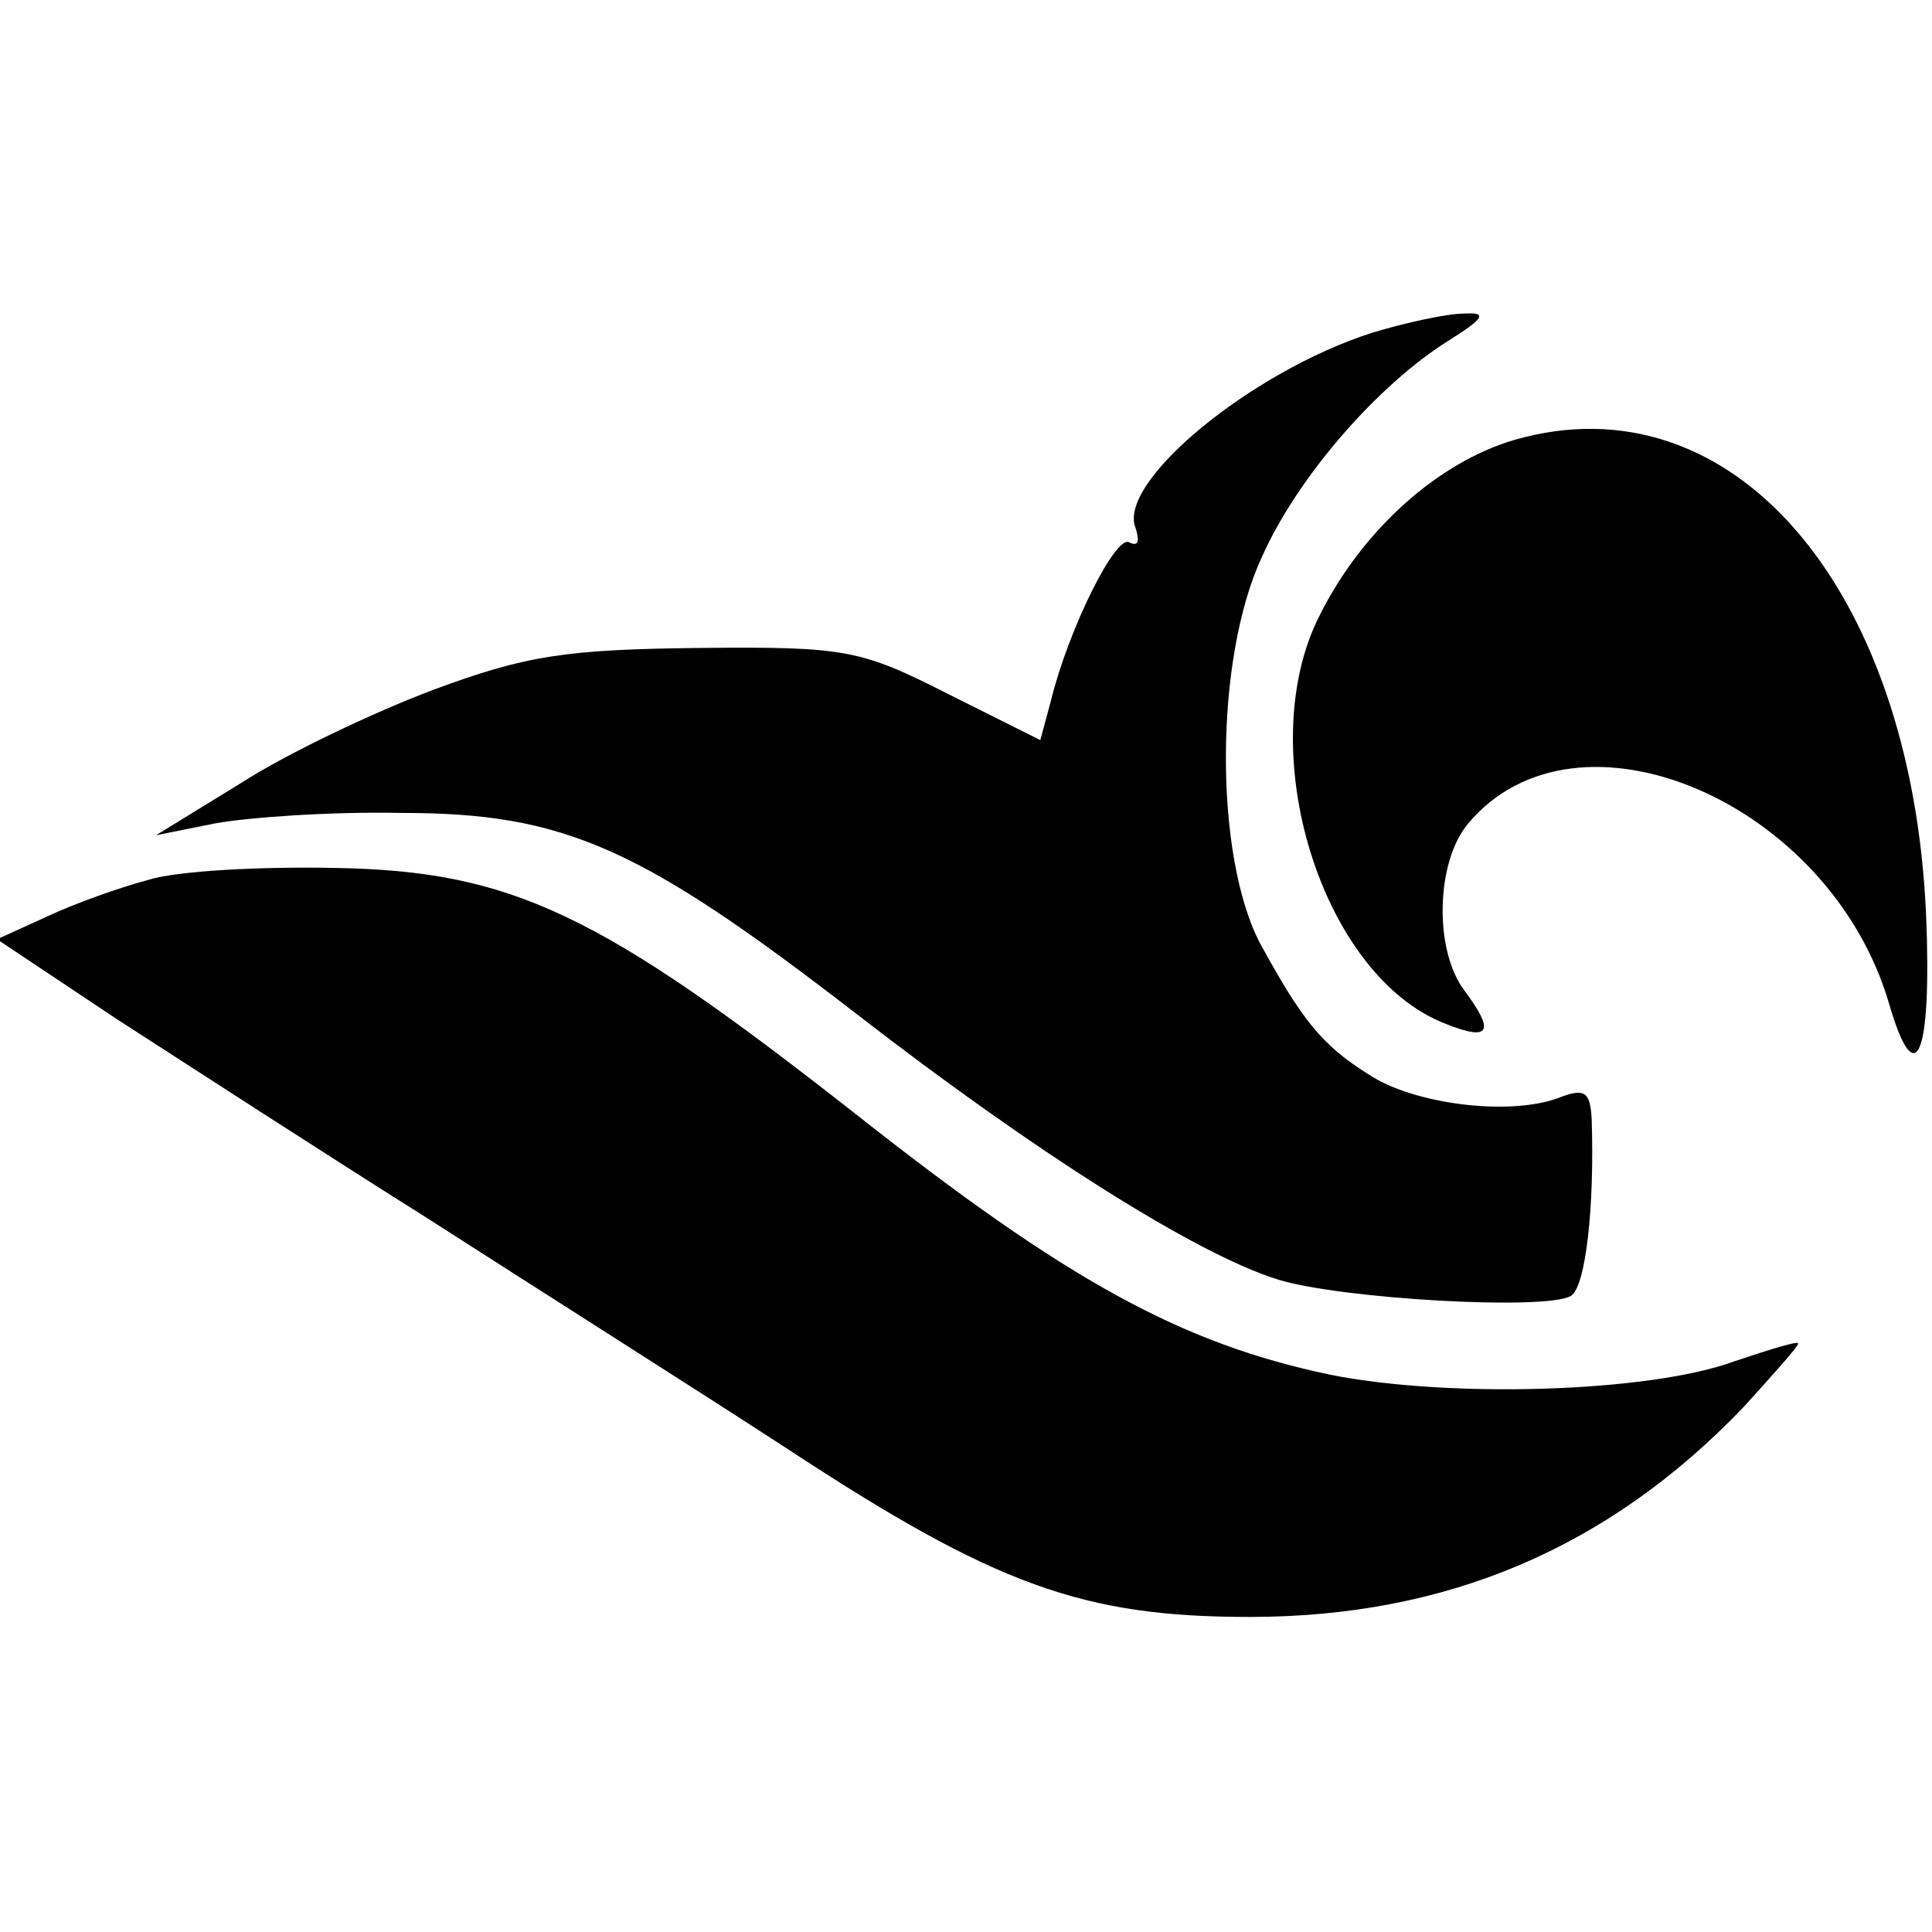
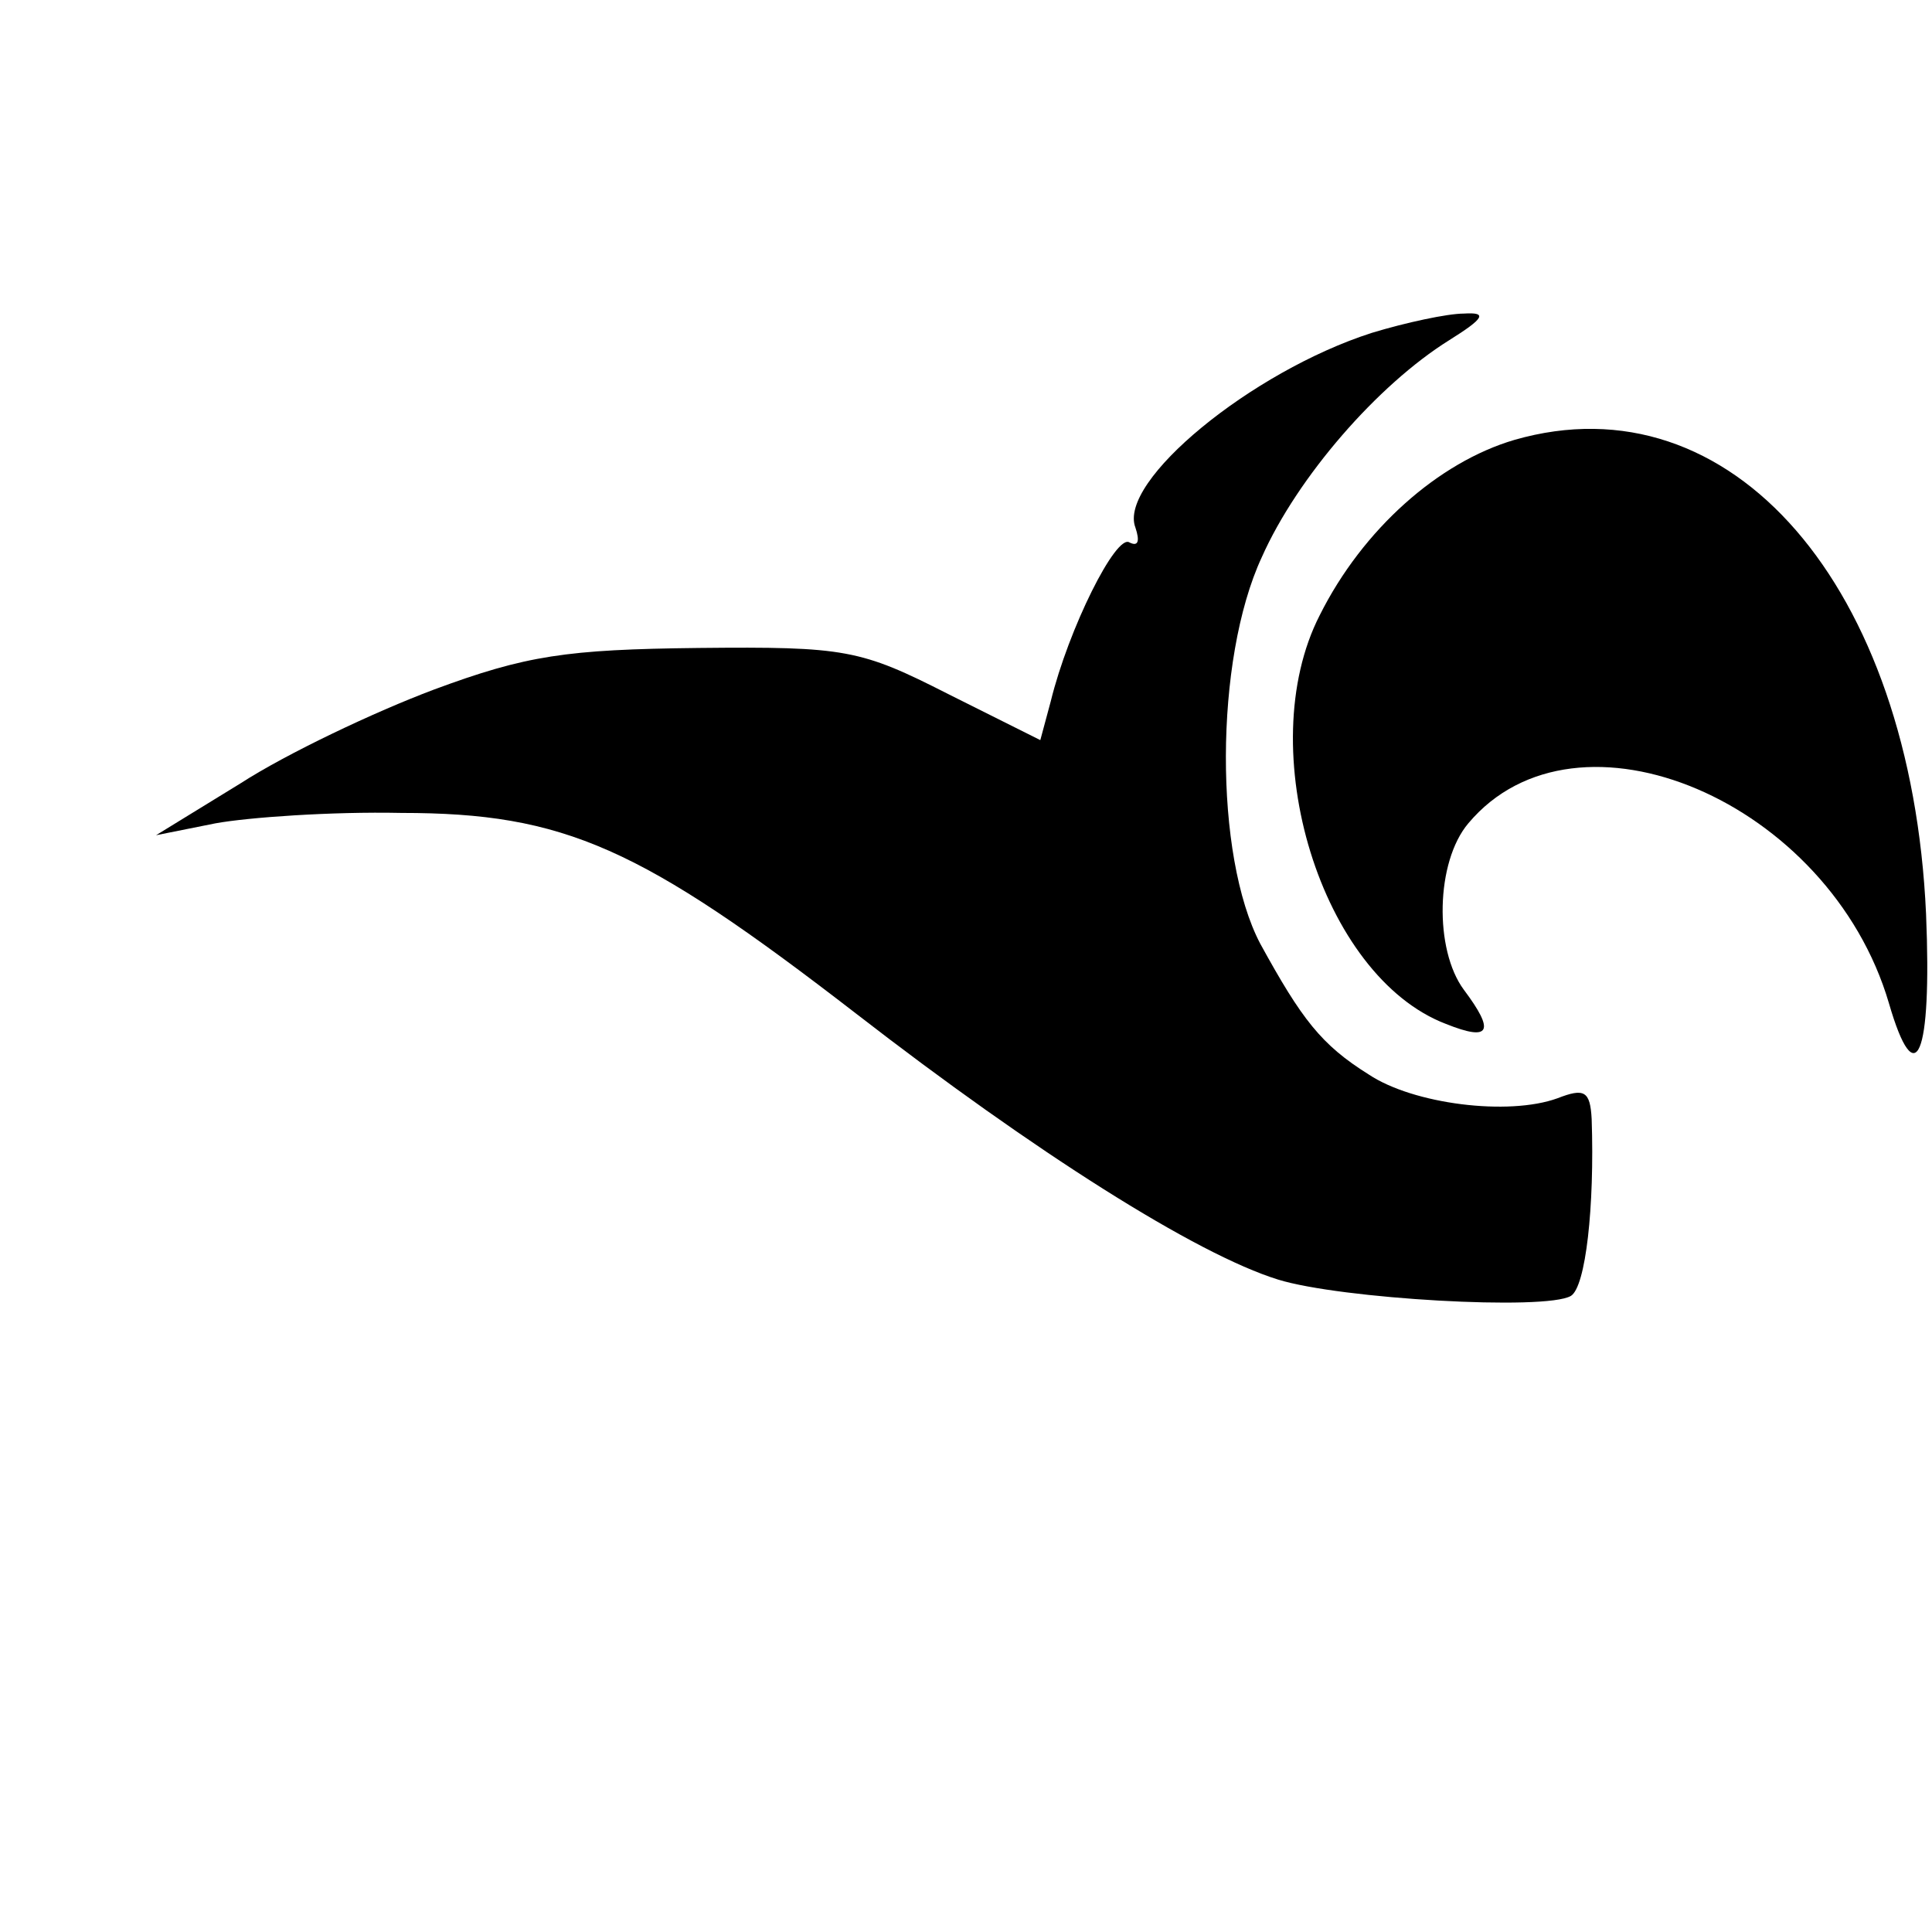
<svg xmlns="http://www.w3.org/2000/svg" version="1.0" width="130pt" height="130pt" viewBox="0 0 130 130" preserveAspectRatio="xMidYMid meet">
  <g transform="translate(0,130) scale(0.1,-0.1)" fill="#000000" stroke="none">
    <path d="M923 1076 c-81 -26 -171 -100 -159 -131 3 -9 2 -13 -4 -10 -9 6 -41 -58 -53 -107 l-7 -26 -62 31 c-59 30 -69 32 -168 31 -89 -1 -116 -5 -178 -28 -40 -15 -99 -43 -130 -63 l-57 -35 40 8 c22 4 78 8 125 7 110 0 161 -23 306 -135 120 -93 229 -162 284 -179 42 -13 180 -21 197 -11 10 6 16 60 14 119 -1 19 -5 21 -23 14 -33 -12 -97 -4 -127 16 -32 20 -45 37 -73 88 -31 59 -31 191 1 260 24 54 78 116 126 146 24 15 26 19 10 18 -11 0 -39 -6 -62 -13z" />
-     <path d="M1019 1004 c-51 -15 -102 -60 -131 -118 -46 -90 1 -243 85 -275 30 -12 33 -5 12 23 -20 27 -19 86 3 112 73 87 243 15 283 -121 18 -62 29 -36 25 60 -10 221 -131 361 -277 319z" />
-     <path d="M100 708 c-19 -5 -50 -16 -69 -25 l-33 -15 81 -54 c45 -29 139 -90 209 -134 70 -45 179 -114 242 -155 140 -92 199 -113 311 -113 132 0 241 46 332 141 20 22 37 41 37 43 0 2 -19 -4 -43 -12 -57 -21 -192 -25 -272 -9 -100 21 -177 63 -320 176 -172 135 -231 163 -350 165 -50 1 -106 -2 -125 -8z" />
+     <path d="M1019 1004 c-51 -15 -102 -60 -131 -118 -46 -90 1 -243 85 -275 30 -12 33 -5 12 23 -20 27 -19 86 3 112 73 87 243 15 283 -121 18 -62 29 -36 25 60 -10 221 -131 361 -277 319" />
  </g>
</svg>